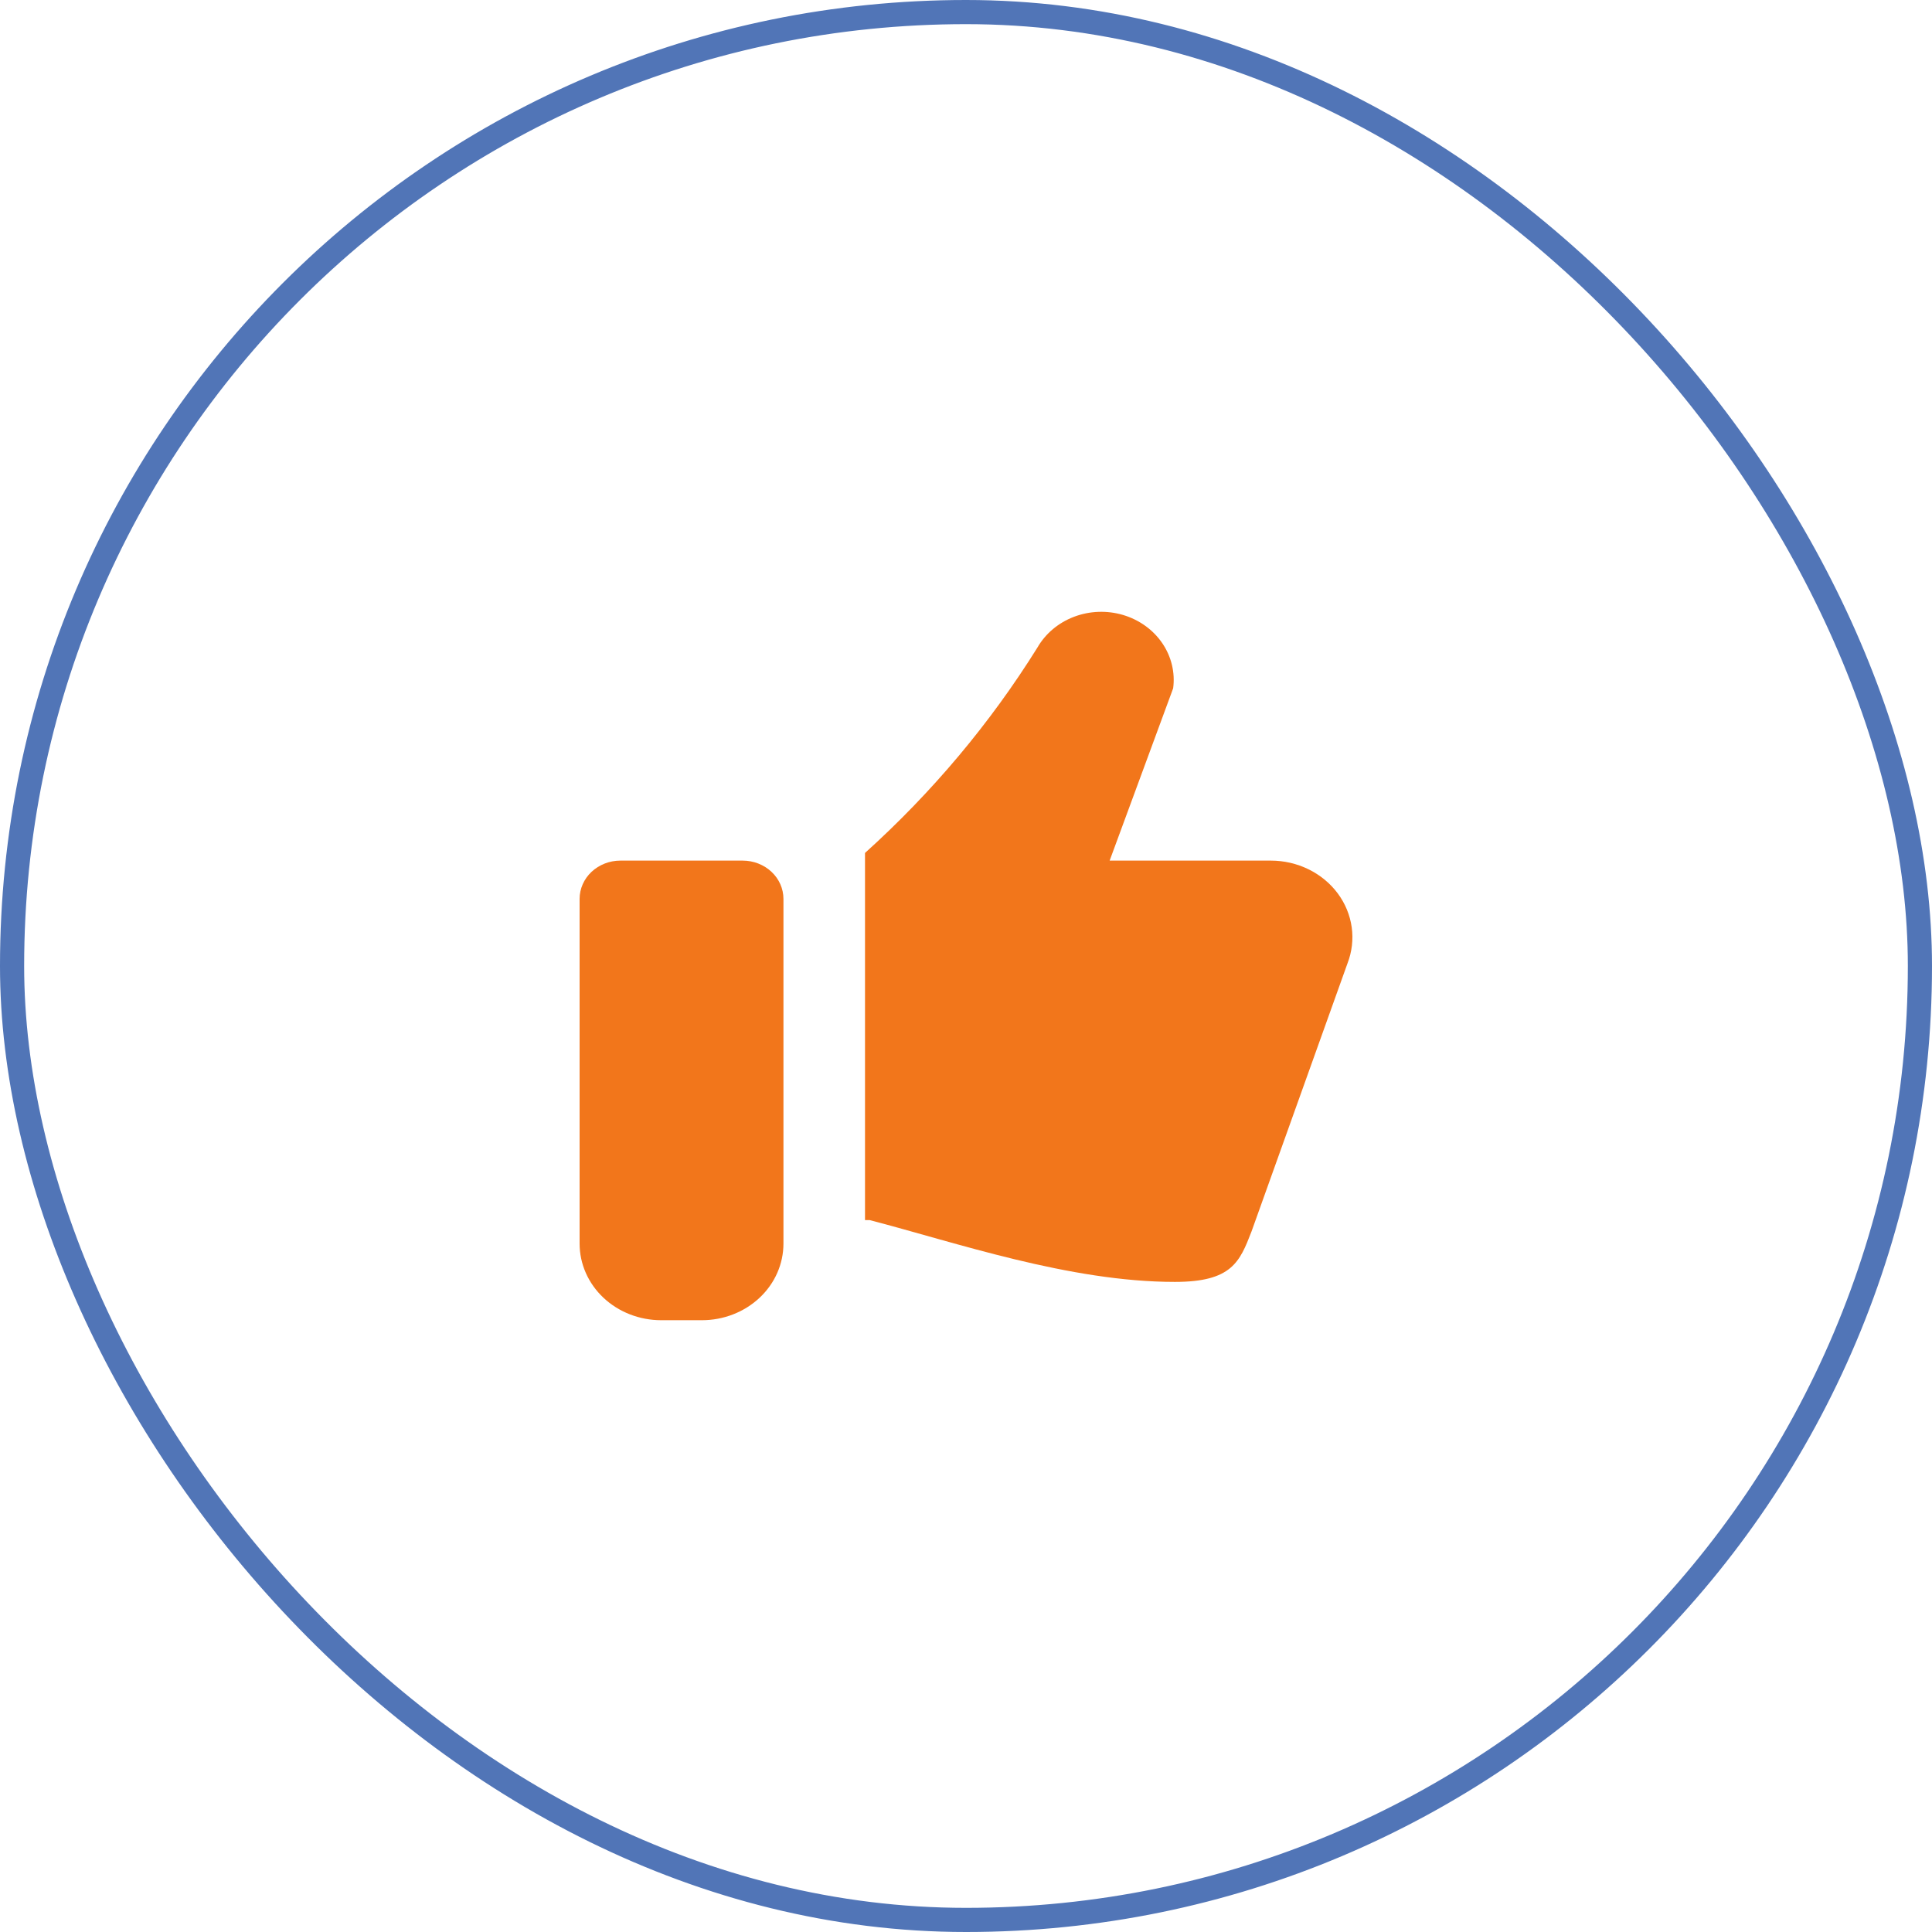
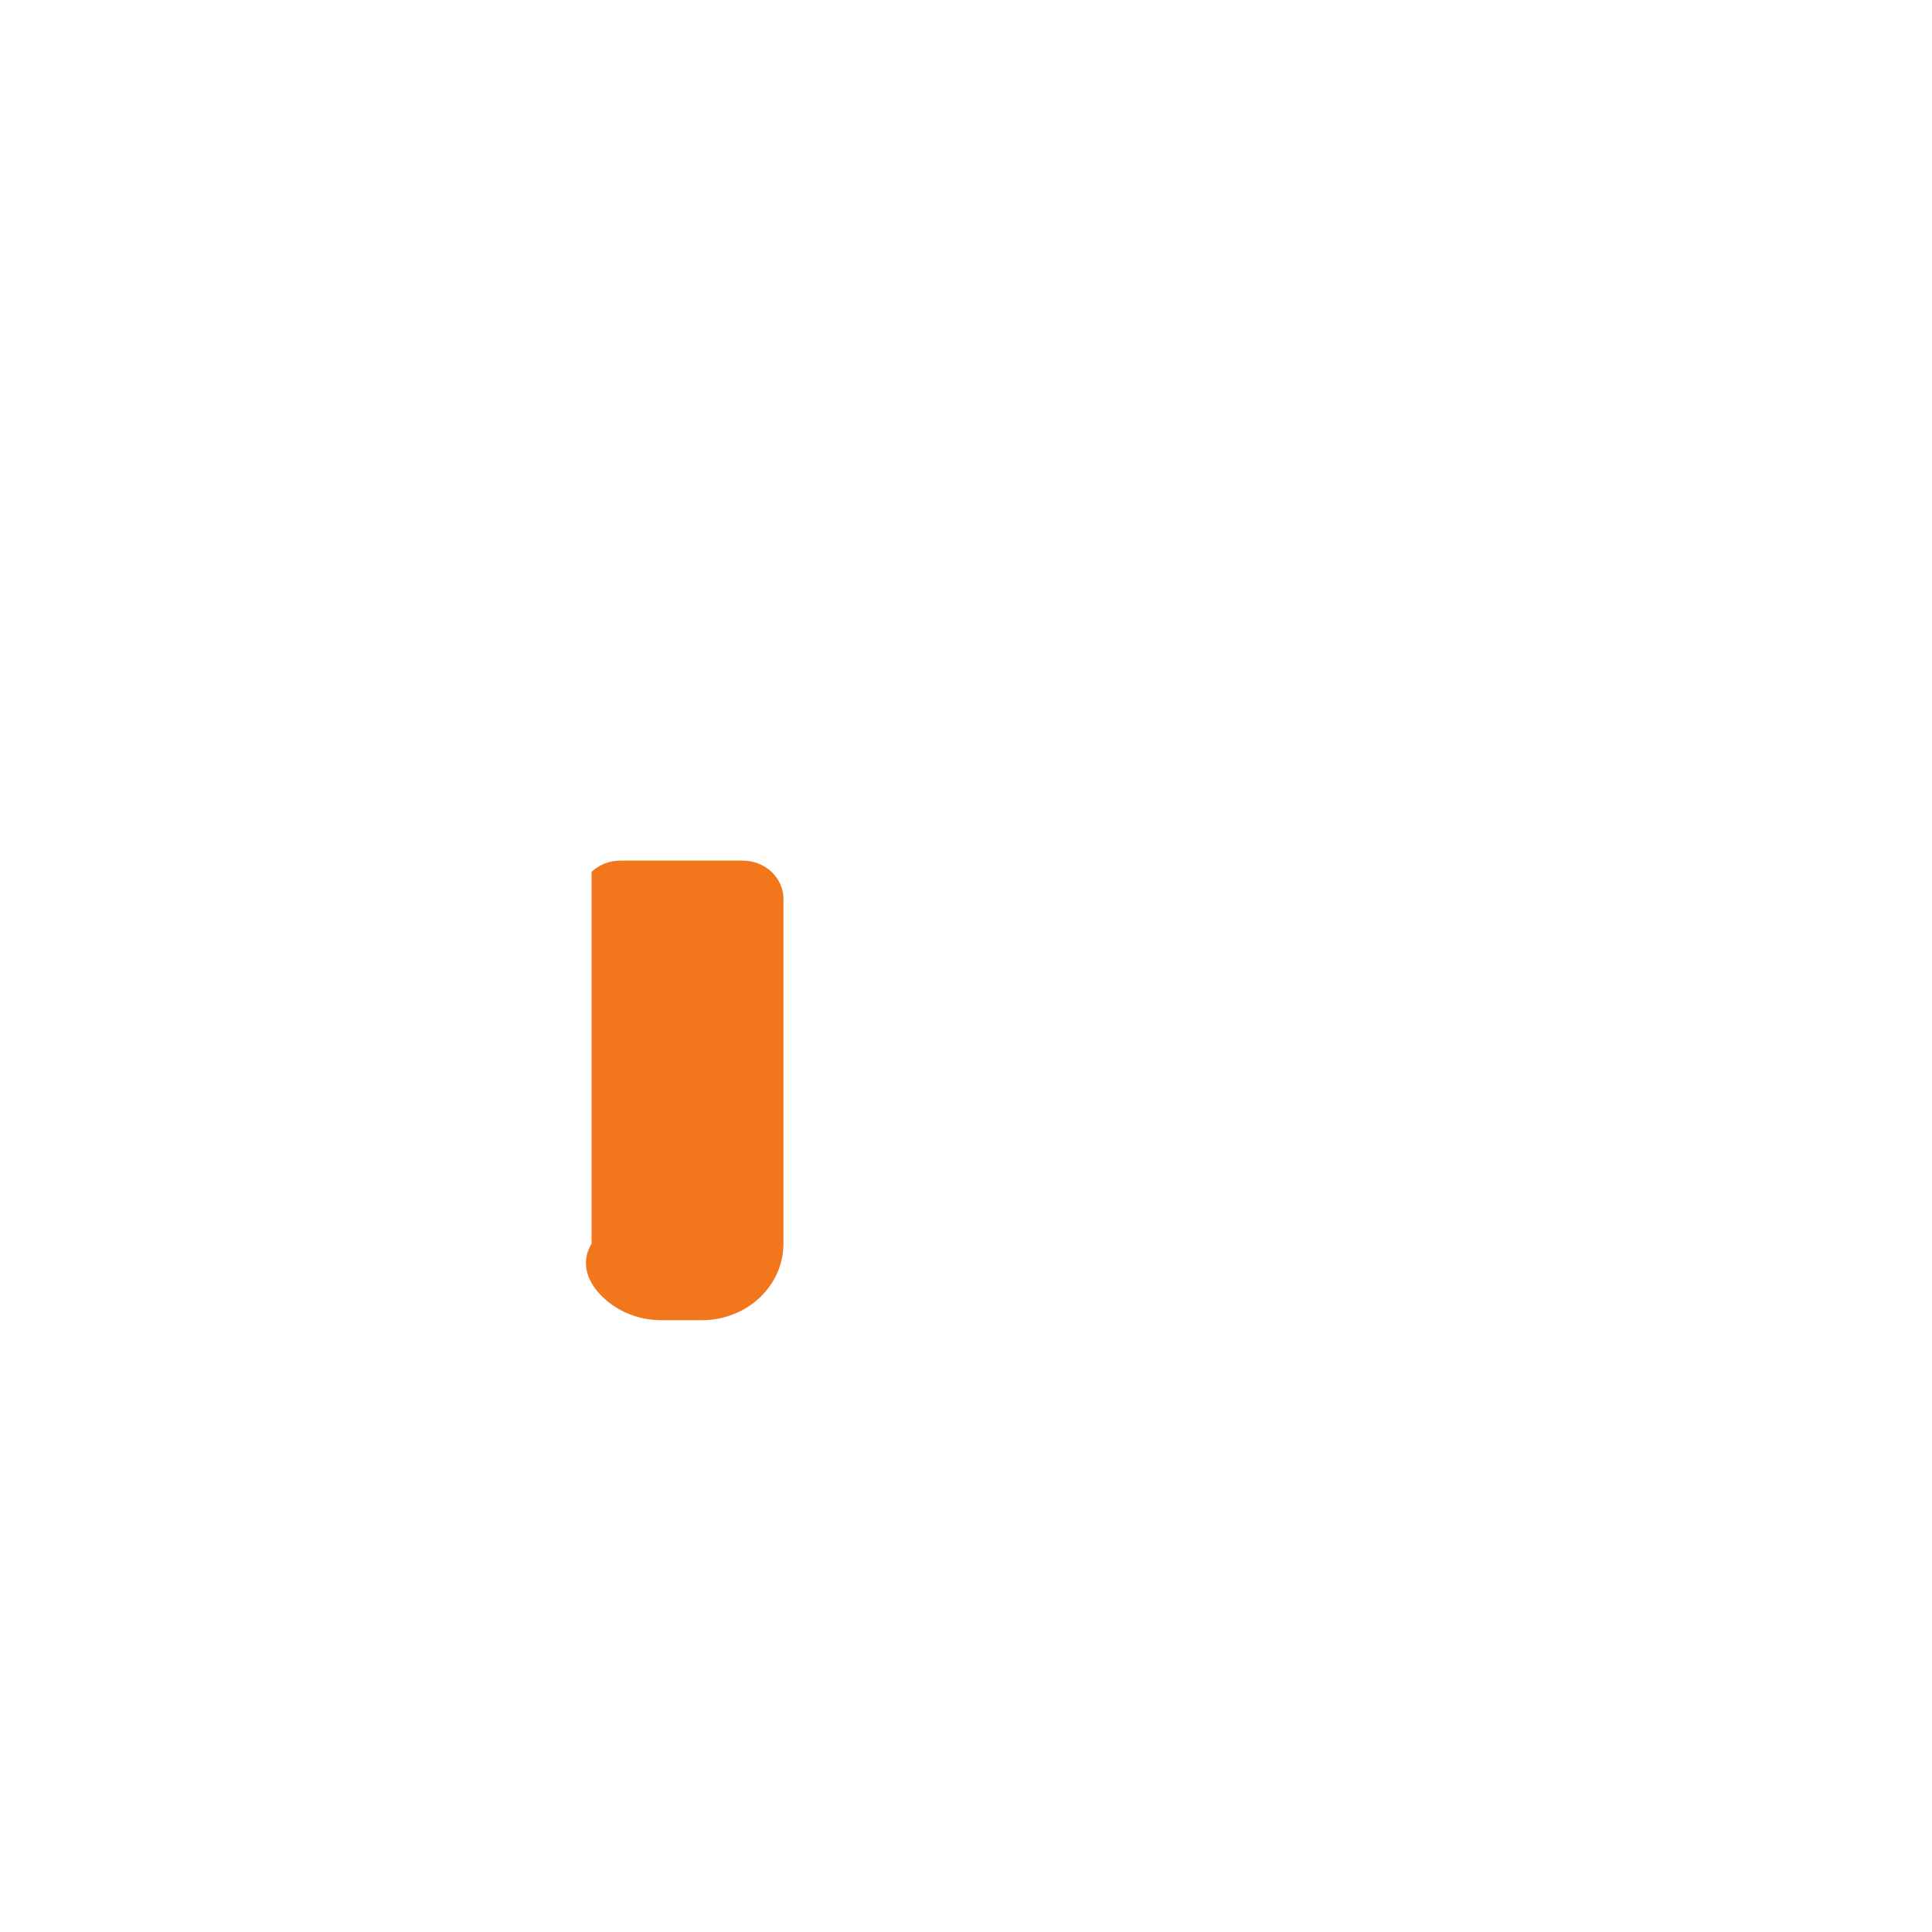
<svg xmlns="http://www.w3.org/2000/svg" width="80" height="80" viewBox="0 0 80 80" fill="none">
-   <rect x="0.5" y="0.5" width="79" height="79" rx="39.5" stroke="#5175B7" />
-   <path d="M30.753 35.636H25.688C25.241 35.636 24.811 35.804 24.494 36.101C24.178 36.398 24 36.802 24 37.222V51.495C24 52.336 24.356 53.143 24.989 53.738C25.622 54.332 26.481 54.667 27.377 54.667H29.065C29.96 54.667 30.819 54.332 31.452 53.738C32.086 53.143 32.441 52.336 32.441 51.495V37.222C32.441 36.802 32.264 36.398 31.947 36.101C31.63 35.804 31.201 35.636 30.753 35.636Z" fill="#F2761B" />
-   <path d="M52.623 35.636H45.948L48.578 28.5C48.664 27.847 48.505 27.186 48.127 26.632C47.749 26.078 47.177 25.666 46.509 25.466C45.842 25.267 45.121 25.293 44.472 25.54C43.822 25.787 43.286 26.239 42.954 26.819C41.003 29.947 38.602 32.808 35.818 35.319V50.521H36.01C39.571 51.446 44.285 53.081 48.649 53.081C51.012 53.081 51.337 52.247 51.823 50.992L55.797 39.891C55.982 39.412 56.042 38.898 55.971 38.393C55.9 37.887 55.7 37.406 55.389 36.988C55.077 36.571 54.663 36.23 54.182 35.995C53.7 35.759 53.166 35.636 52.623 35.636Z" fill="#F2761B" />
+   <path d="M30.753 35.636H25.688C25.241 35.636 24.811 35.804 24.494 36.101V51.495C24 52.336 24.356 53.143 24.989 53.738C25.622 54.332 26.481 54.667 27.377 54.667H29.065C29.96 54.667 30.819 54.332 31.452 53.738C32.086 53.143 32.441 52.336 32.441 51.495V37.222C32.441 36.802 32.264 36.398 31.947 36.101C31.63 35.804 31.201 35.636 30.753 35.636Z" fill="#F2761B" />
</svg>